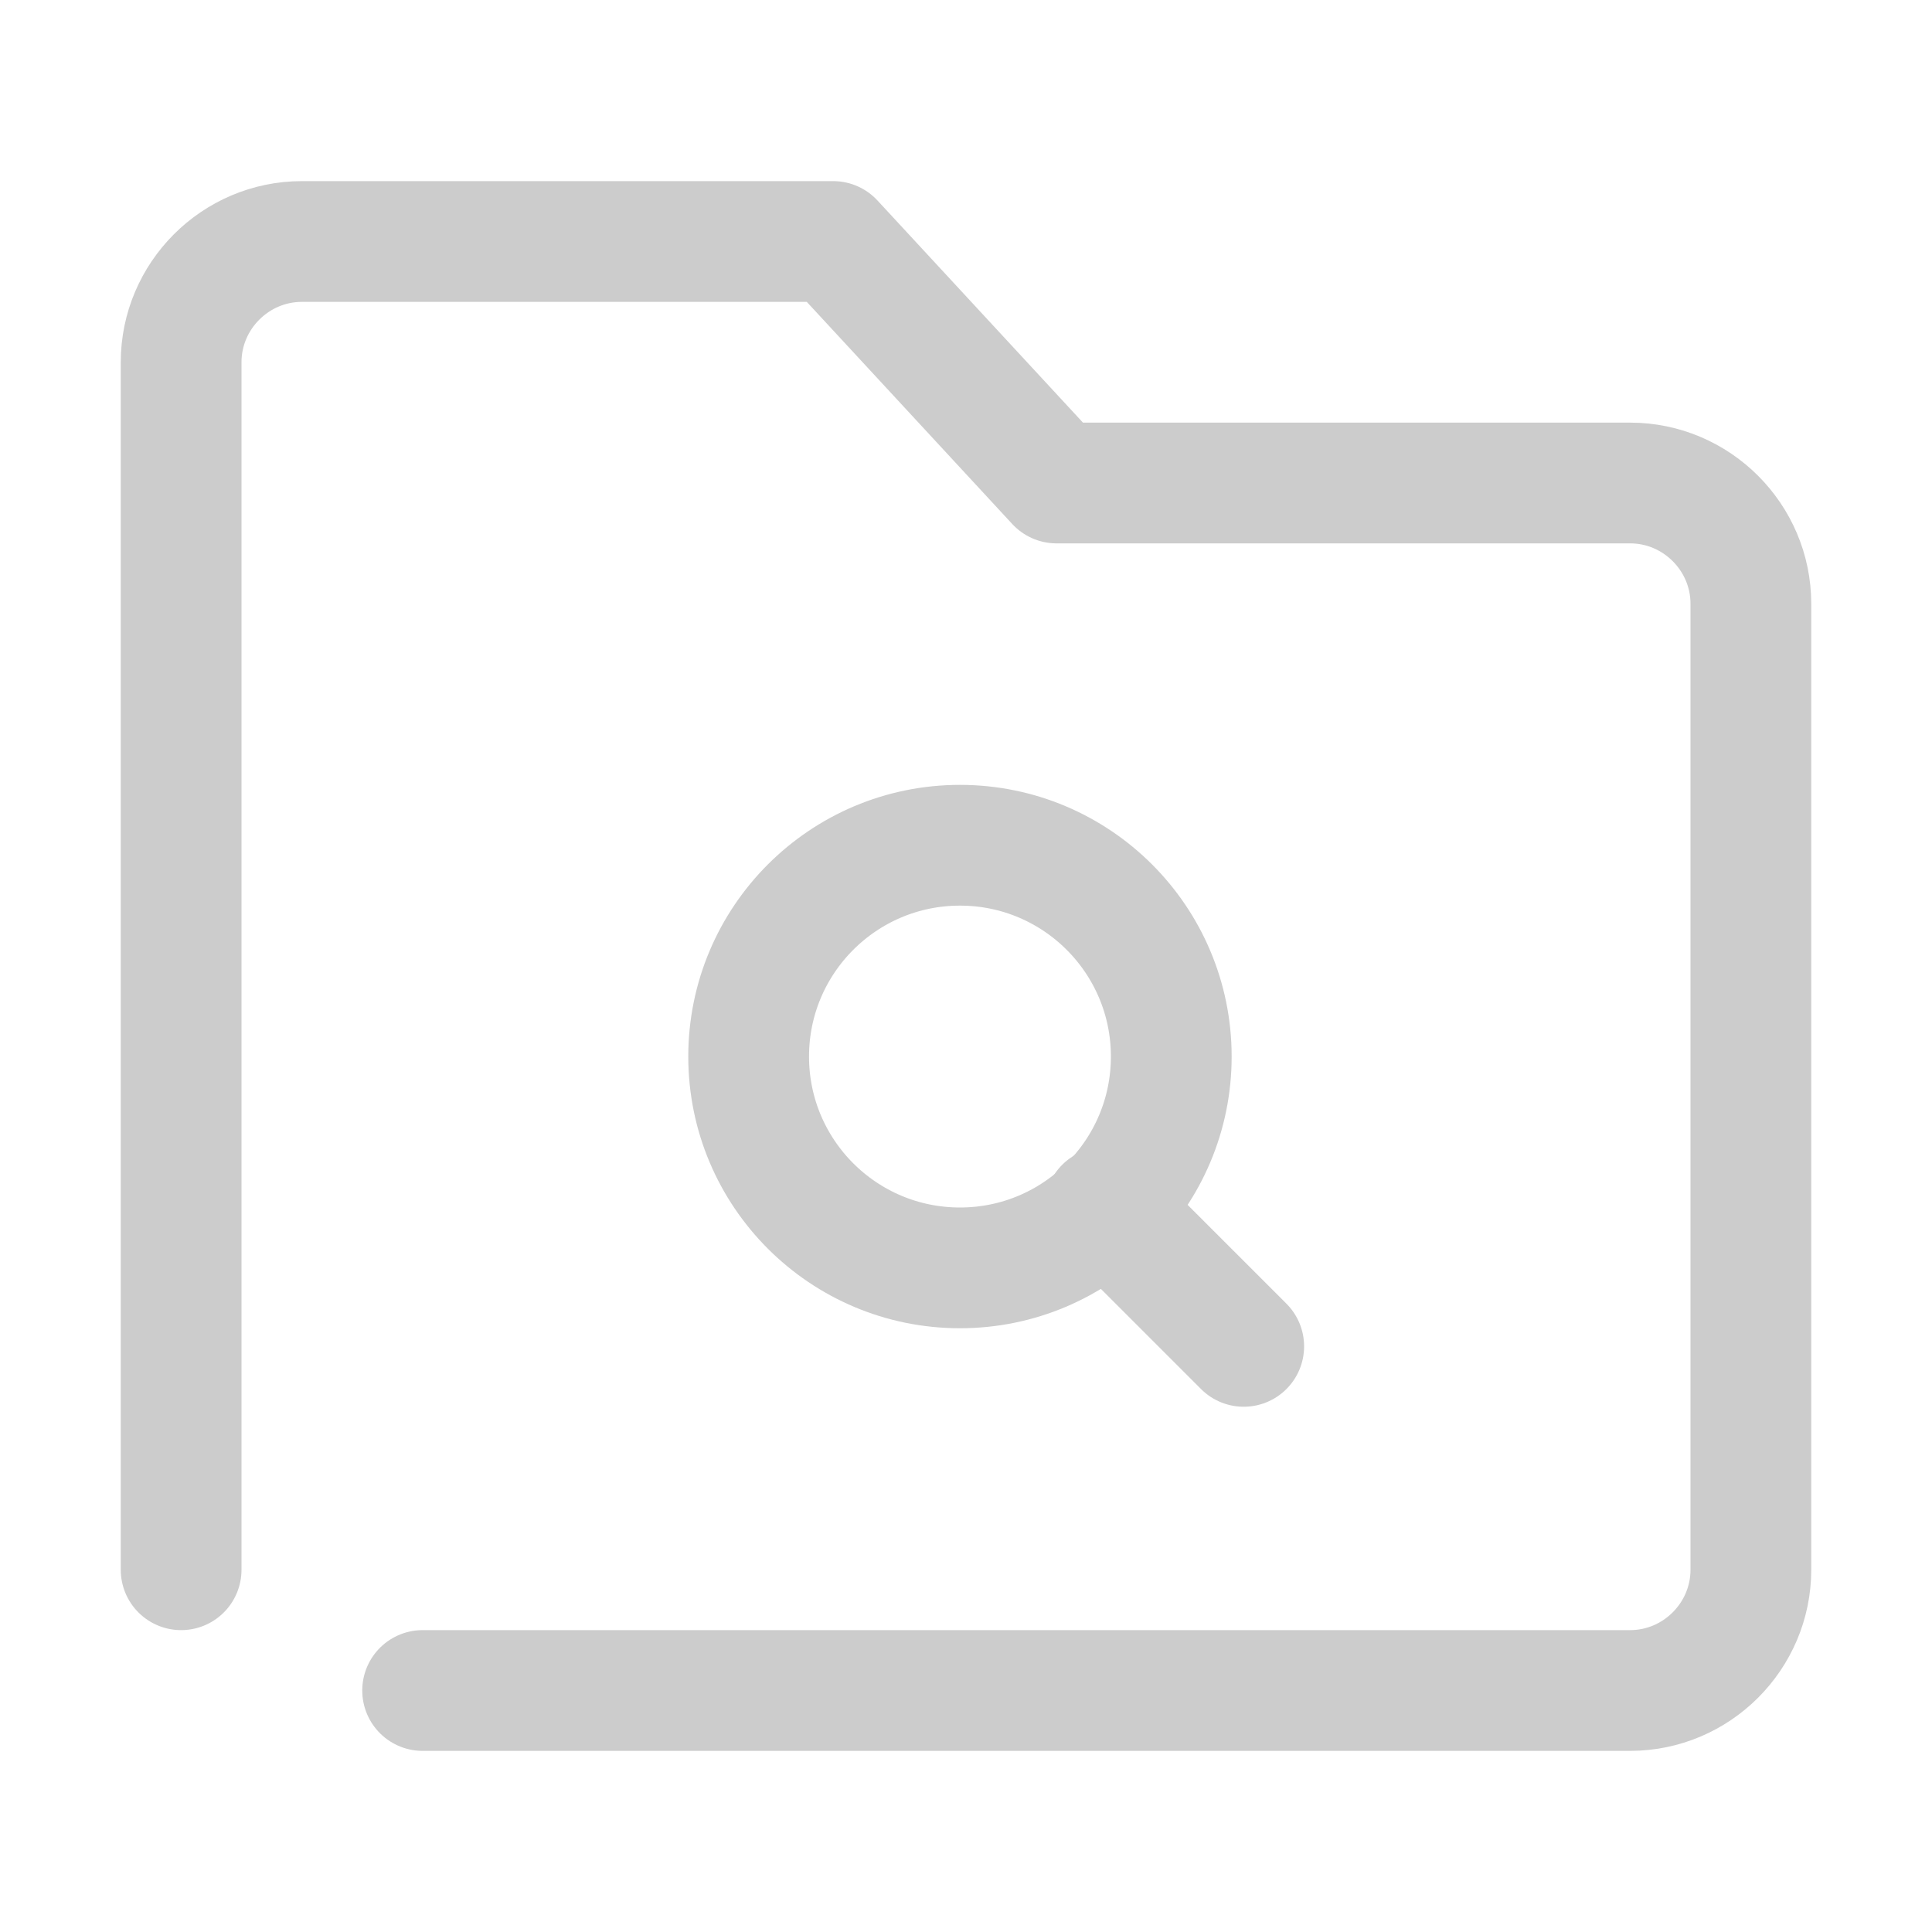
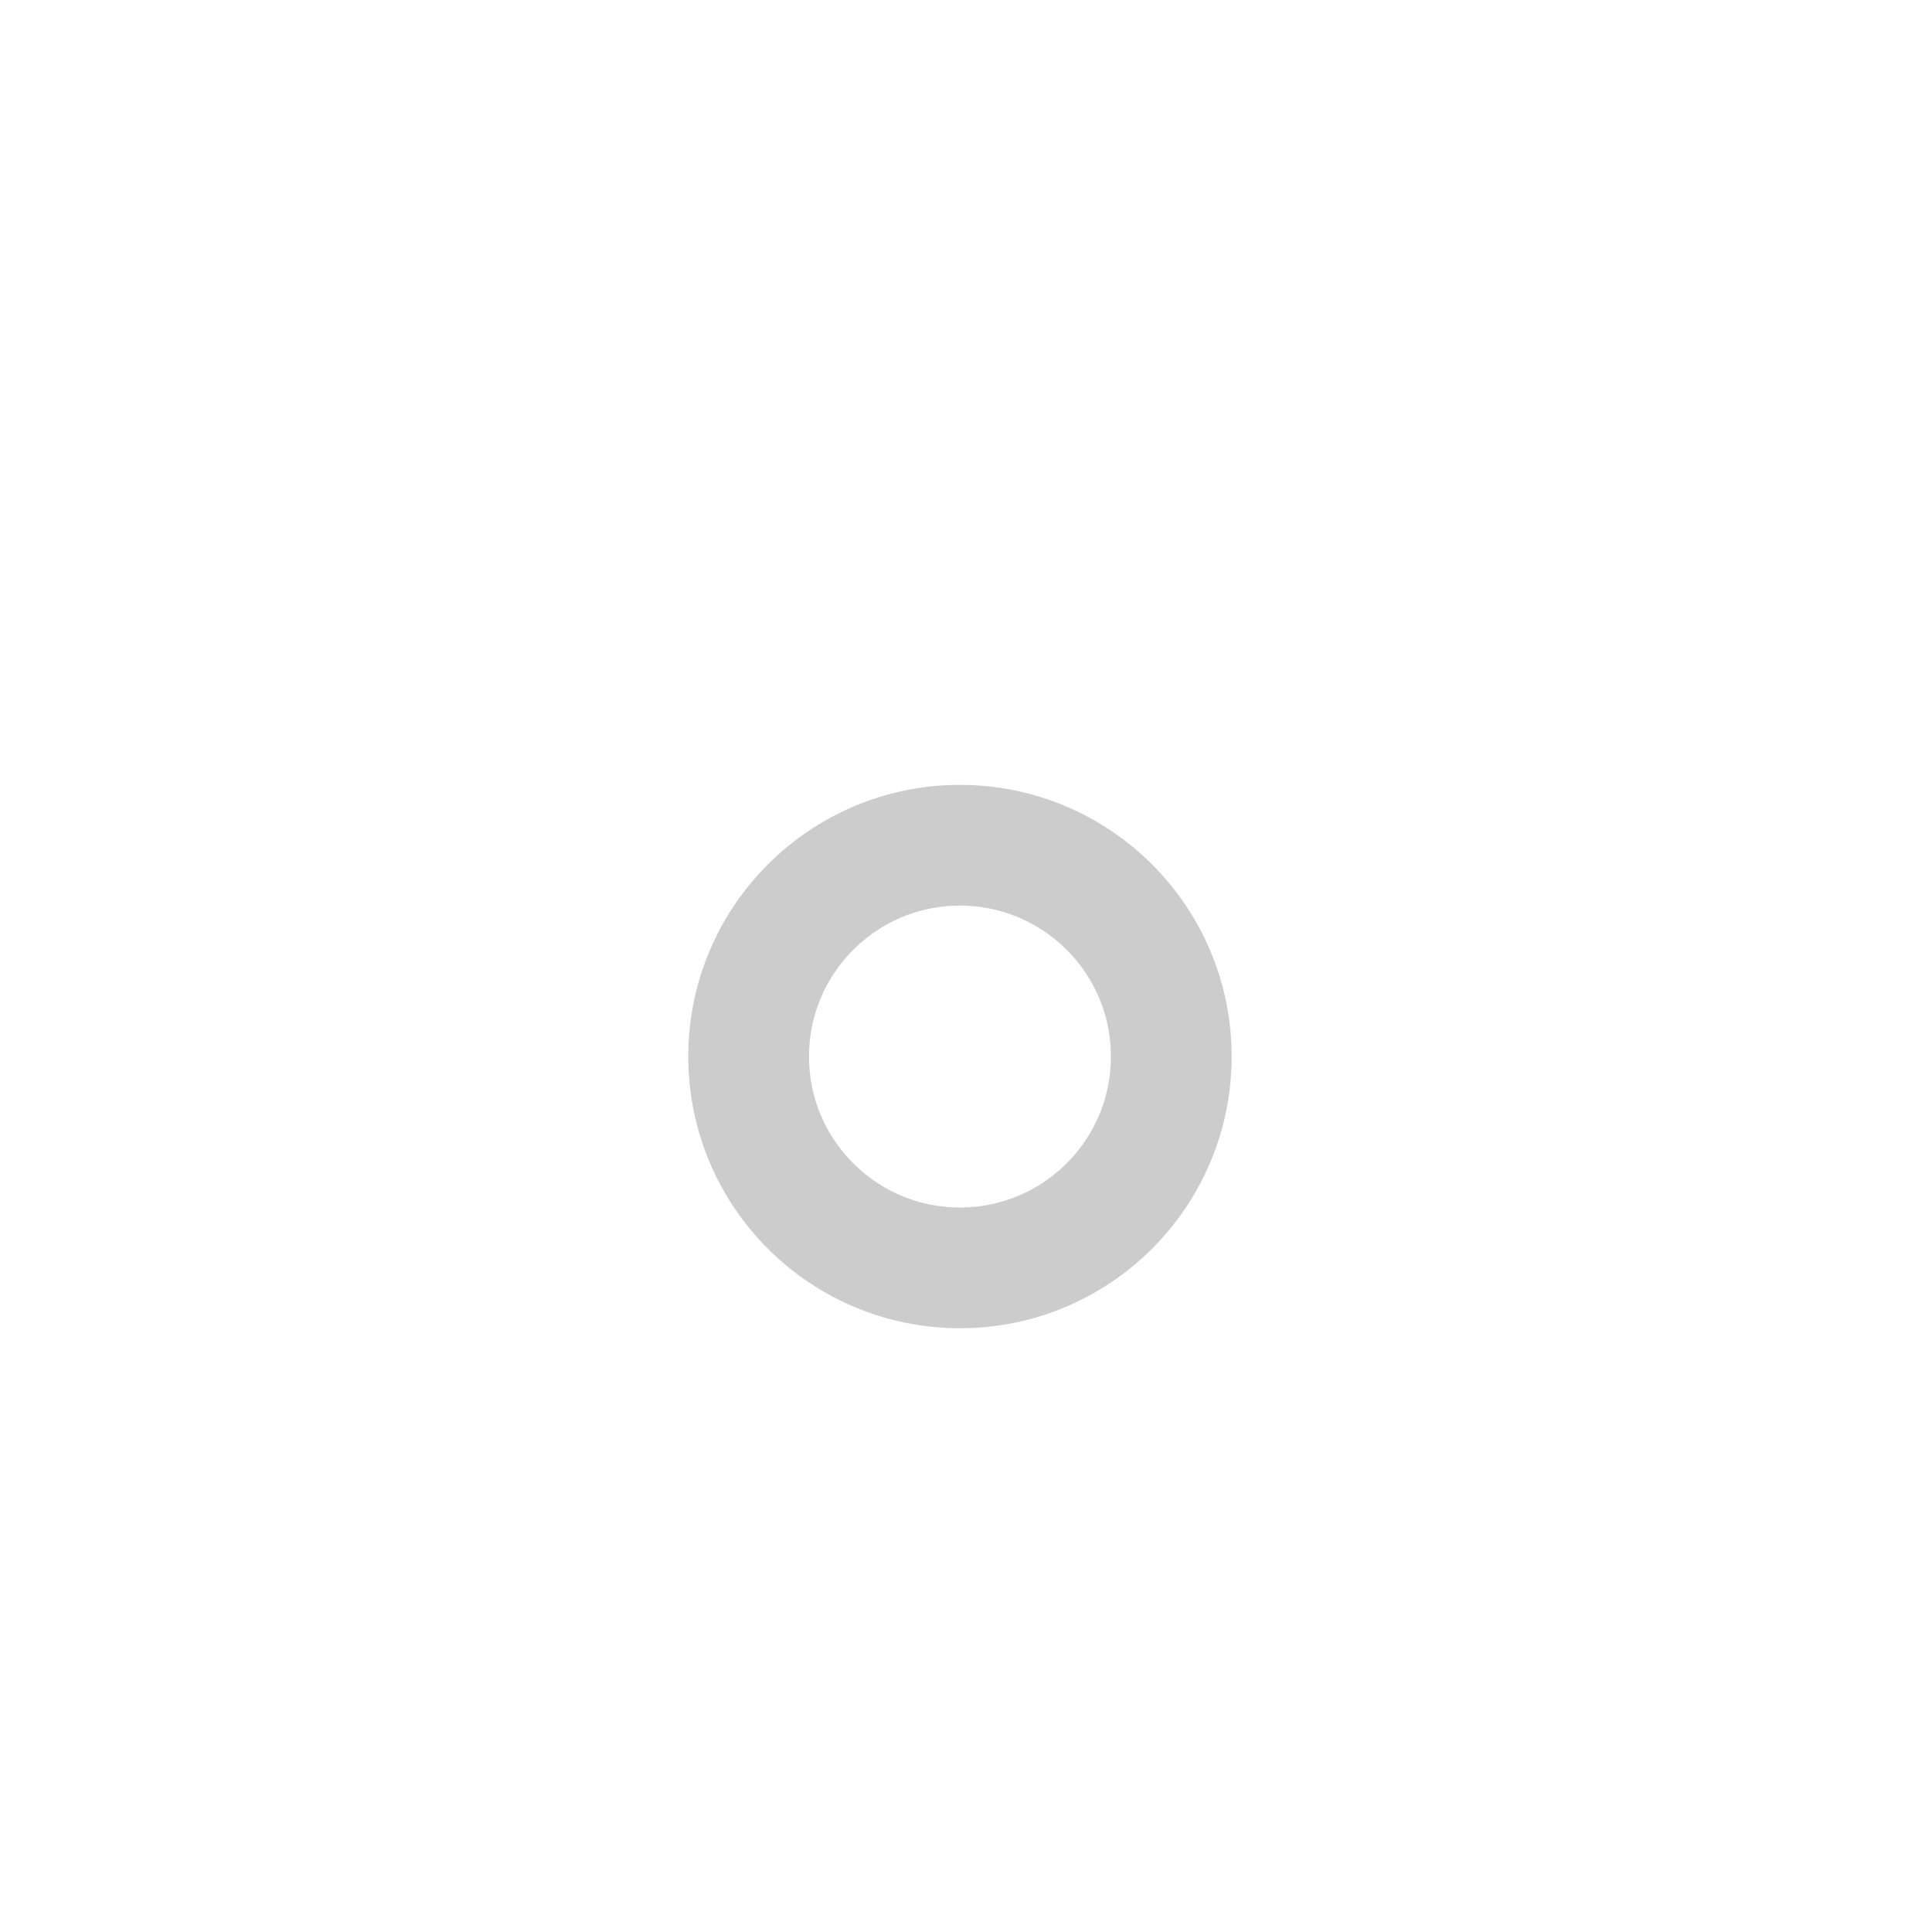
<svg xmlns="http://www.w3.org/2000/svg" version="1.1" id="Layer_1" x="0px" y="0px" viewBox="0 0 32 32" style="enable-background:new 0 0 32 32;" xml:space="preserve">
  <style type="text/css">
	.st0{fill:none;stroke:#CCCCCC;stroke-width:2;stroke-linecap:round;stroke-linejoin:round;stroke-miterlimit:10;}
</style>
-   <path class="st0" d="M3,26V6c0-1.1,0.9-2,2-2h8.8l3.7,4H27c1.1,0,2,0.9,2,2v16c0,1.1-0.9,2-2,2H7" />
  <circle class="st0" cx="15.9" cy="17.5" r="3.5" />
-   <line class="st0" x1="20.6" y1="22.3" x2="18.3" y2="20" />
</svg>